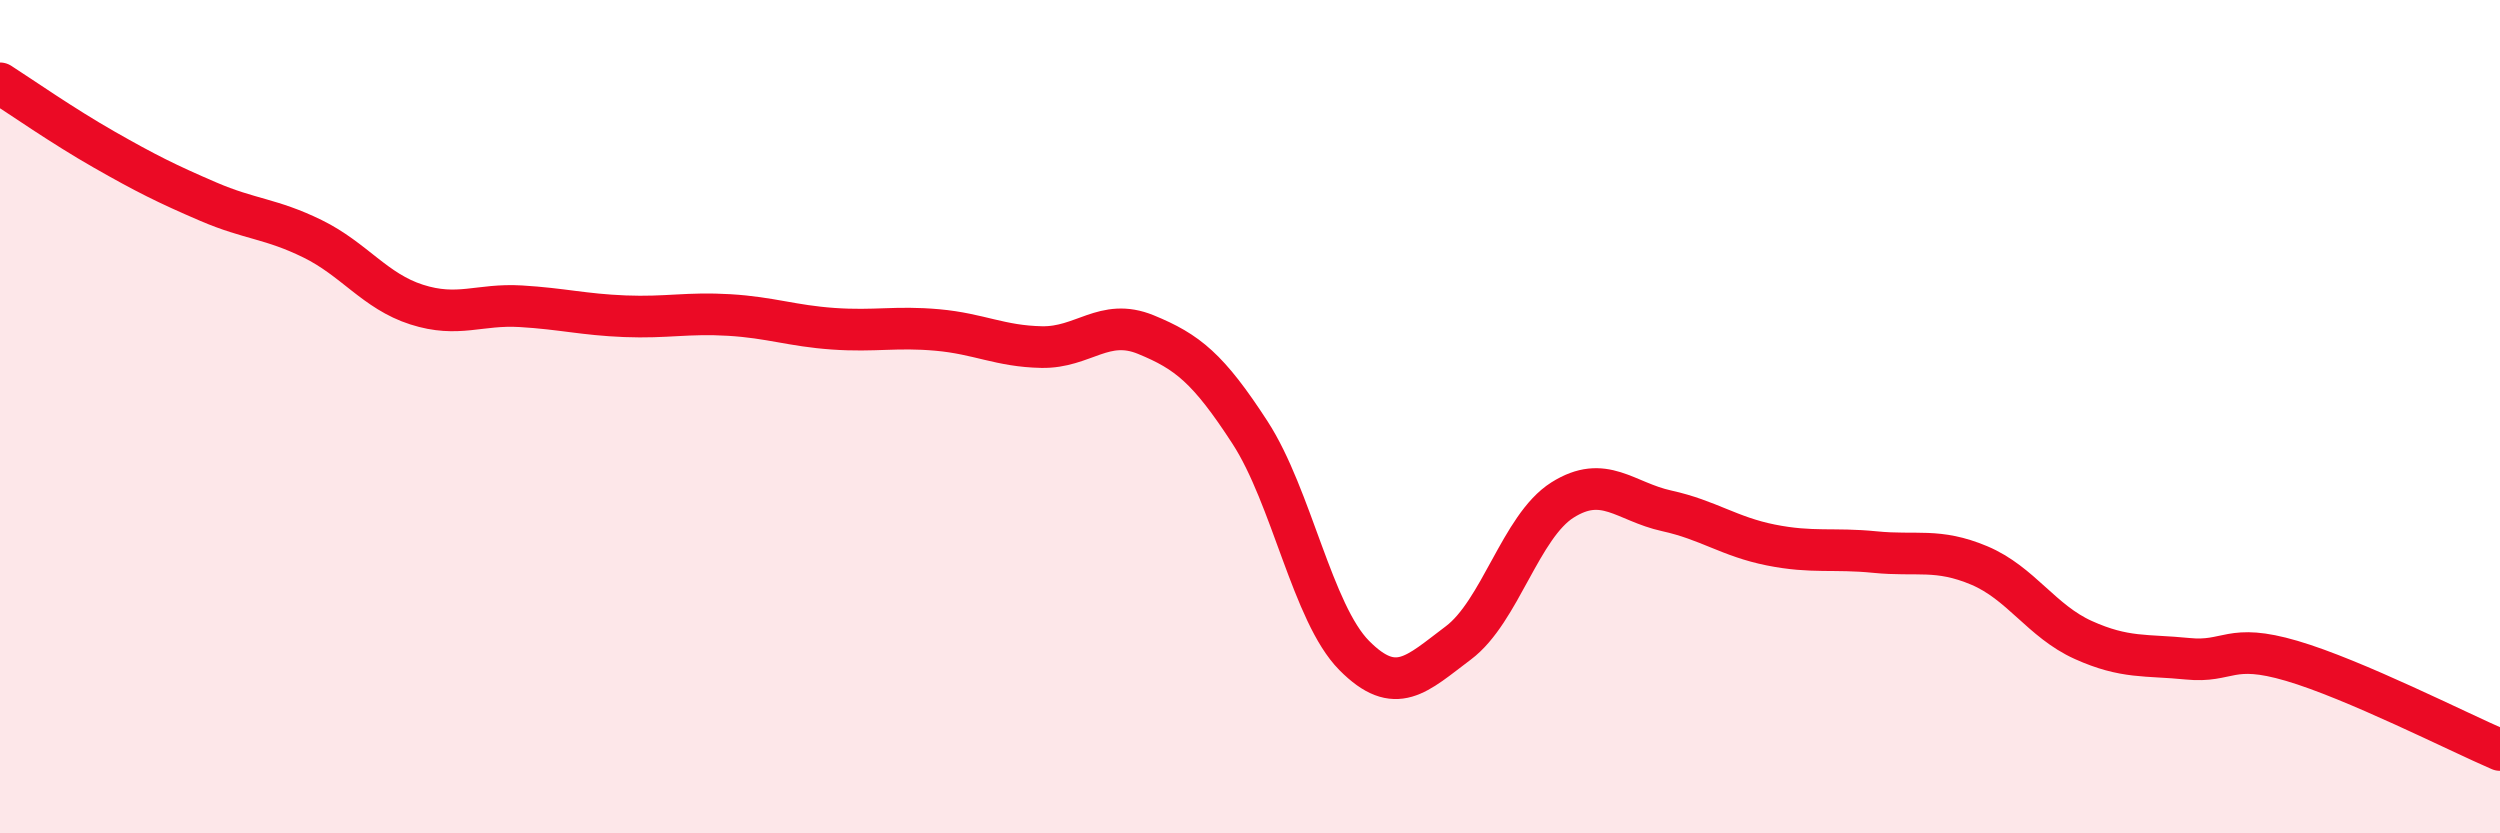
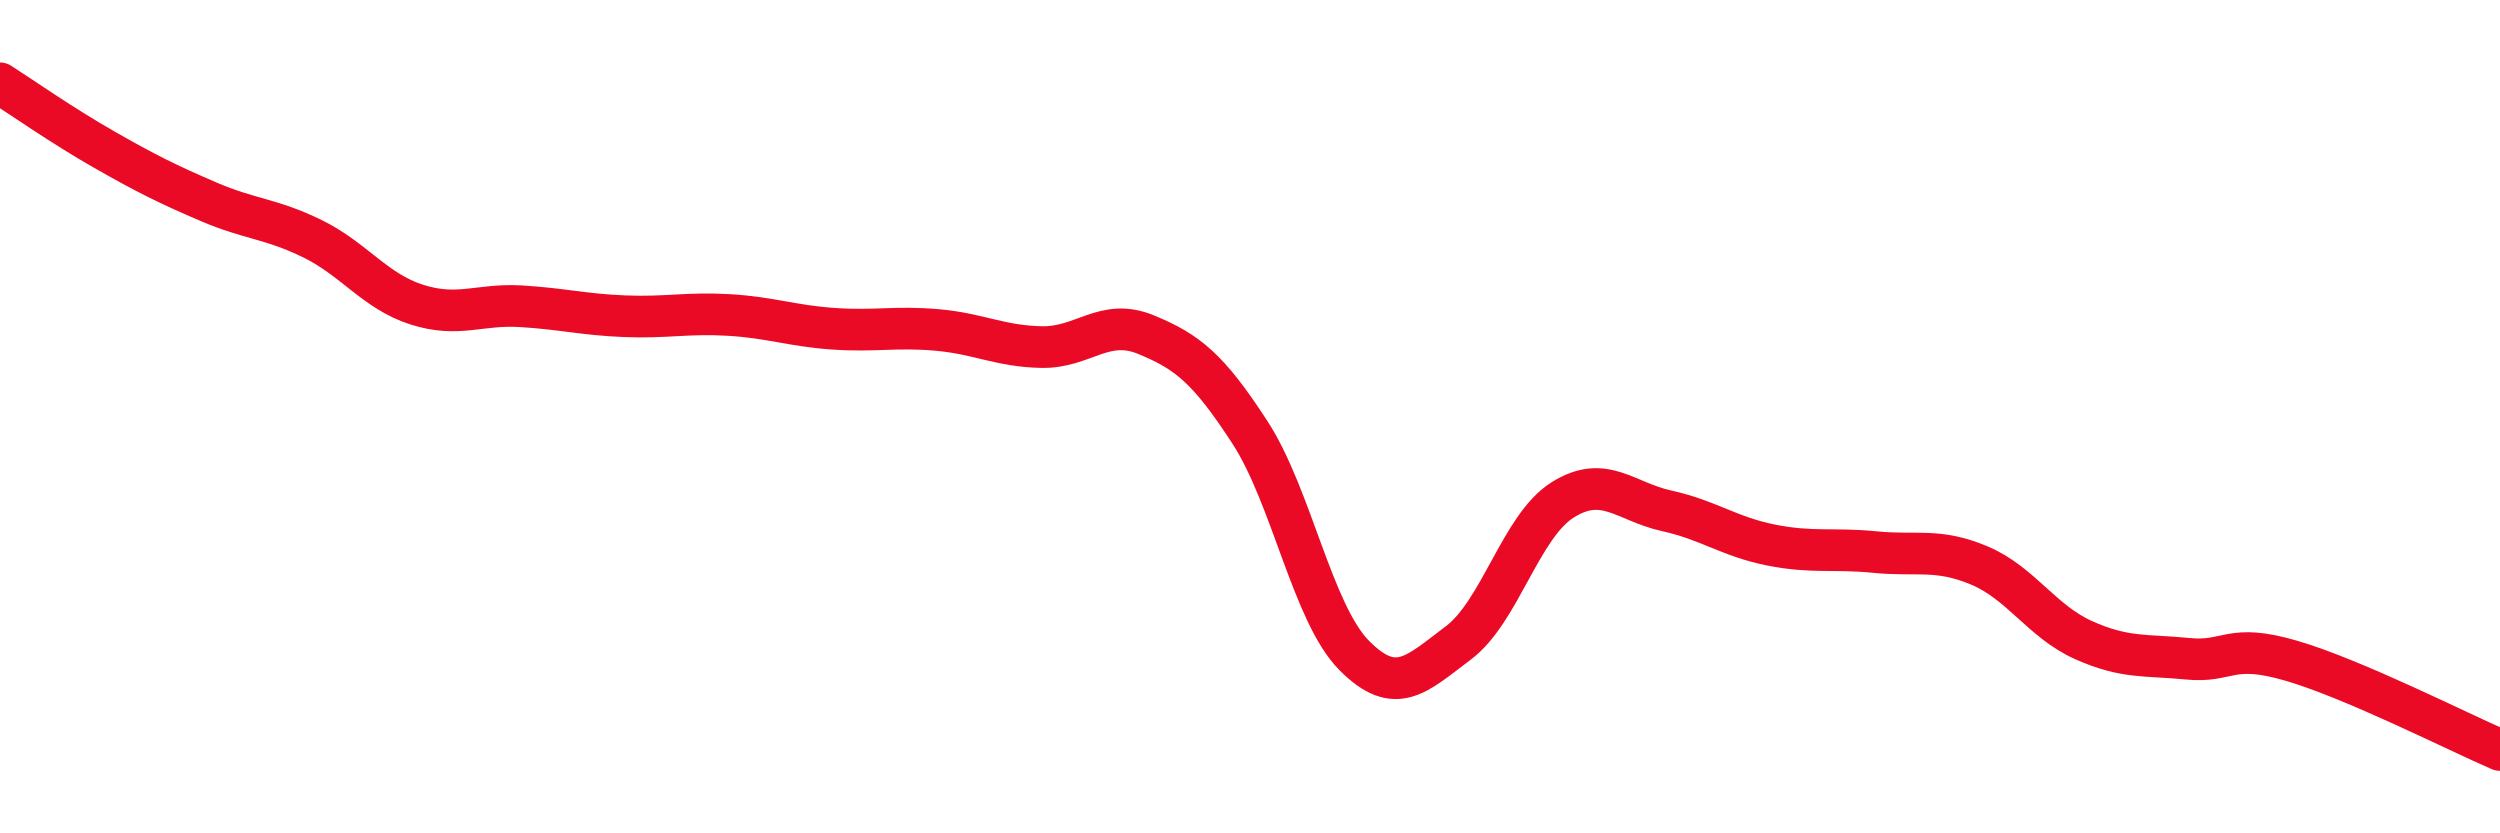
<svg xmlns="http://www.w3.org/2000/svg" width="60" height="20" viewBox="0 0 60 20">
-   <path d="M 0,2 C 0.5,2.32 1.5,3.02 2.5,3.59 C 3.5,4.16 4,4.41 5,4.84 C 6,5.27 6.5,5.24 7.5,5.73 C 8.5,6.22 9,6.99 10,7.31 C 11,7.63 11.5,7.29 12.5,7.35 C 13.5,7.41 14,7.55 15,7.59 C 16,7.63 16.5,7.5 17.5,7.56 C 18.5,7.62 19,7.82 20,7.89 C 21,7.96 21.5,7.83 22.5,7.92 C 23.5,8.01 24,8.31 25,8.33 C 26,8.35 26.5,7.62 27.5,8.03 C 28.5,8.44 29,8.84 30,10.38 C 31,11.92 31.5,14.72 32.5,15.73 C 33.5,16.74 34,16.18 35,15.43 C 36,14.68 36.5,12.63 37.5,12 C 38.5,11.37 39,12.04 40,12.26 C 41,12.48 41.5,12.88 42.5,13.08 C 43.5,13.28 44,13.15 45,13.25 C 46,13.35 46.5,13.15 47.5,13.57 C 48.5,13.99 49,14.91 50,15.36 C 51,15.81 51.5,15.71 52.5,15.81 C 53.5,15.91 53.5,15.42 55,15.86 C 56.5,16.3 59,17.57 60,18L60 20L0 20Z" fill="#EB0A25" opacity="0.1" stroke-linecap="round" stroke-linejoin="round" />
  <path d="M 0,2 C 0.5,2.32 1.5,3.02 2.5,3.59 C 3.5,4.16 4,4.41 5,4.84 C 6,5.27 6.5,5.24 7.5,5.73 C 8.5,6.22 9,6.99 10,7.31 C 11,7.63 11.5,7.29 12.5,7.35 C 13.5,7.41 14,7.55 15,7.59 C 16,7.63 16.5,7.5 17.5,7.56 C 18.5,7.62 19,7.82 20,7.89 C 21,7.96 21.5,7.83 22.5,7.92 C 23.5,8.01 24,8.31 25,8.33 C 26,8.35 26.5,7.62 27.5,8.03 C 28.5,8.44 29,8.84 30,10.38 C 31,11.92 31.5,14.72 32.5,15.73 C 33.5,16.74 34,16.18 35,15.43 C 36,14.68 36.5,12.63 37.5,12 C 38.5,11.37 39,12.04 40,12.26 C 41,12.48 41.5,12.88 42.5,13.08 C 43.5,13.28 44,13.15 45,13.25 C 46,13.35 46.5,13.15 47.5,13.57 C 48.5,13.99 49,14.91 50,15.36 C 51,15.81 51.5,15.71 52.5,15.81 C 53.5,15.91 53.5,15.42 55,15.86 C 56.5,16.3 59,17.57 60,18" stroke="#EB0A25" stroke-width="1" fill="none" stroke-linecap="round" stroke-linejoin="round" />
</svg>